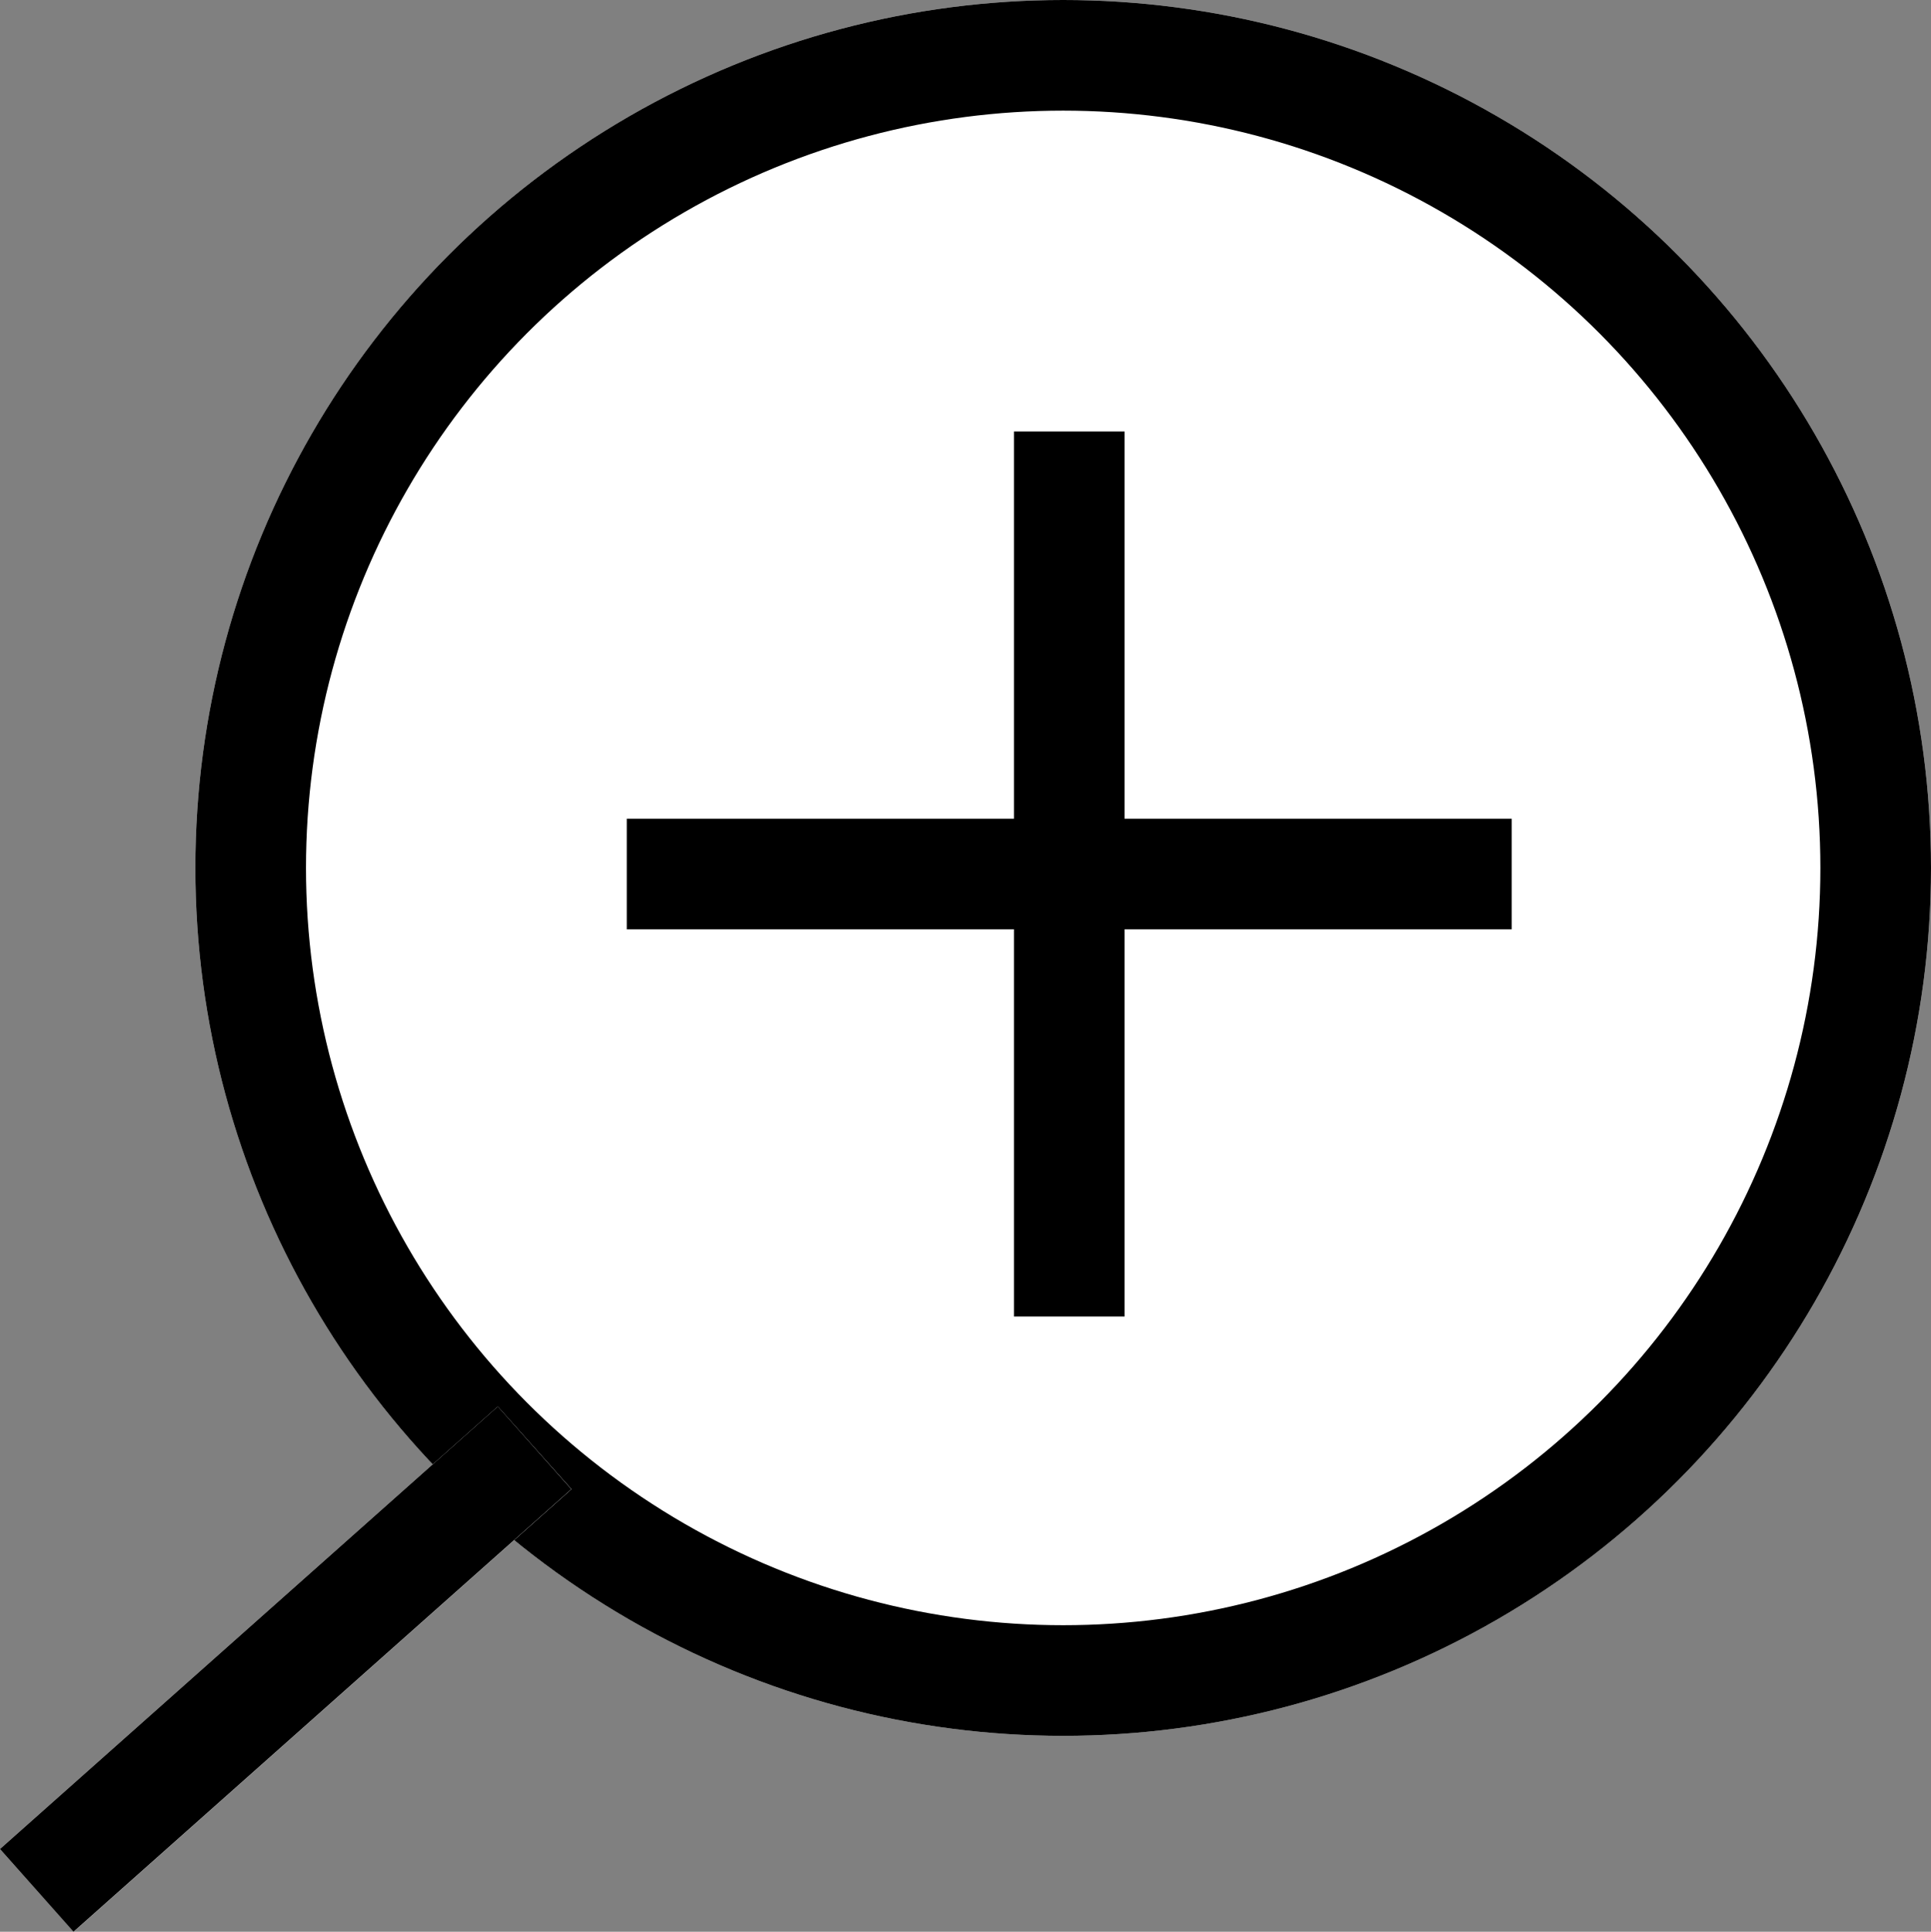
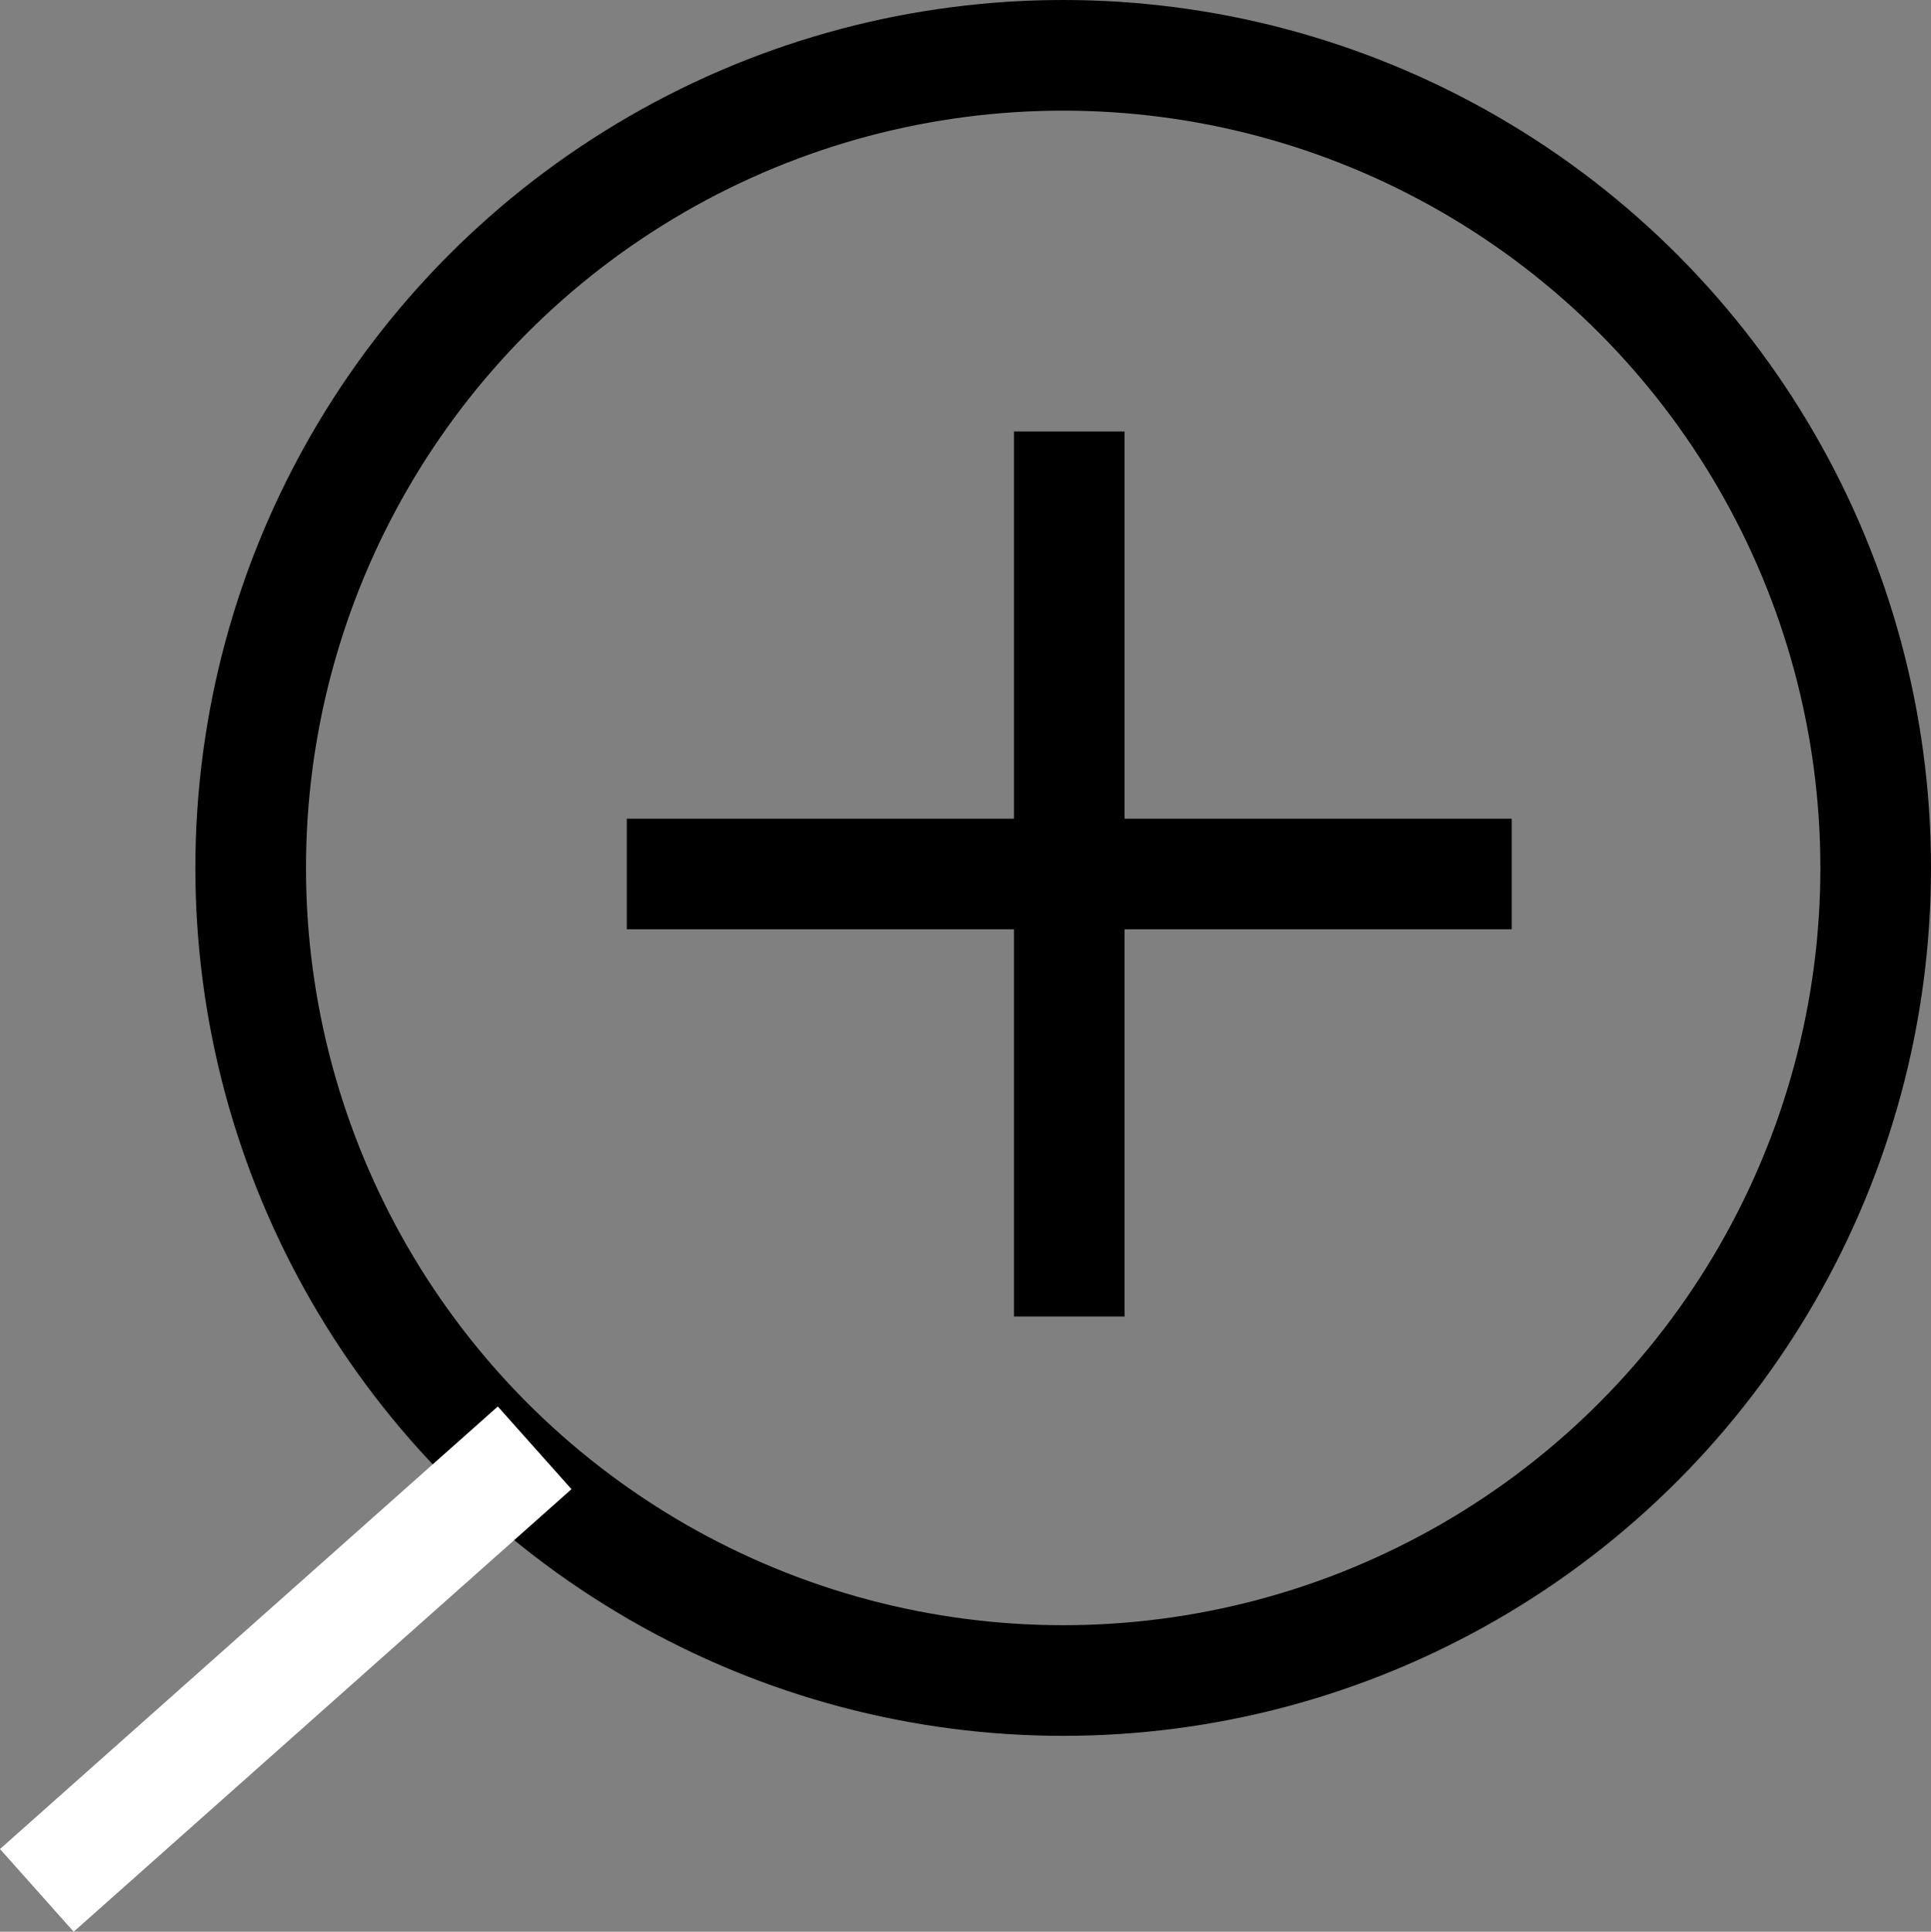
<svg xmlns="http://www.w3.org/2000/svg" width="34.912" height="34.921" viewBox="0 0 34.912 34.921">
  <rect x="0" y="0" width="34.912" height="34.921" fill="#808080" stroke="none" />
  <g id="線_3_のコピー_9" data-name="線 3 のコピー 9" transform="translate(-0.668 -0.2)">
    <g id="楕円形_2_のコピー" data-name="楕円形 2 のコピー" transform="translate(4.2 0.2)" fill="#fff" stroke="#000" stroke-width="2">
-       <circle cx="15.69" cy="15.69" r="15.69" stroke="none" />
      <circle cx="15.69" cy="15.69" r="14.69" fill="none" />
    </g>
    <g id="線_2_のコピー" data-name="線 2 のコピー" fill="#fff">
      <path d="M2,35.121.668,33.626l9-8L11,27.121Z" stroke="none" />
-       <path d="M 1.997 35.121 L 0.668 33.626 L 9.668 25.626 L 10.997 27.121 L 1.997 35.121 Z" stroke="none" fill="#000" />
    </g>
    <g id="線_3_のコピー_2" data-name="線 3 のコピー 2" fill="#fff">
-       <path d="M19,24V17H12V15h7V8h2v7h7v2H21v7Z" stroke="none" />
      <path d="M 21 24 L 19 24 L 19 17 L 12 17 L 12 15 L 19 15 L 19 8 L 21 8 L 21 15 L 28 15 L 28 17 L 21 17 L 21 24 Z" stroke="none" fill="#000" />
    </g>
  </g>
</svg>